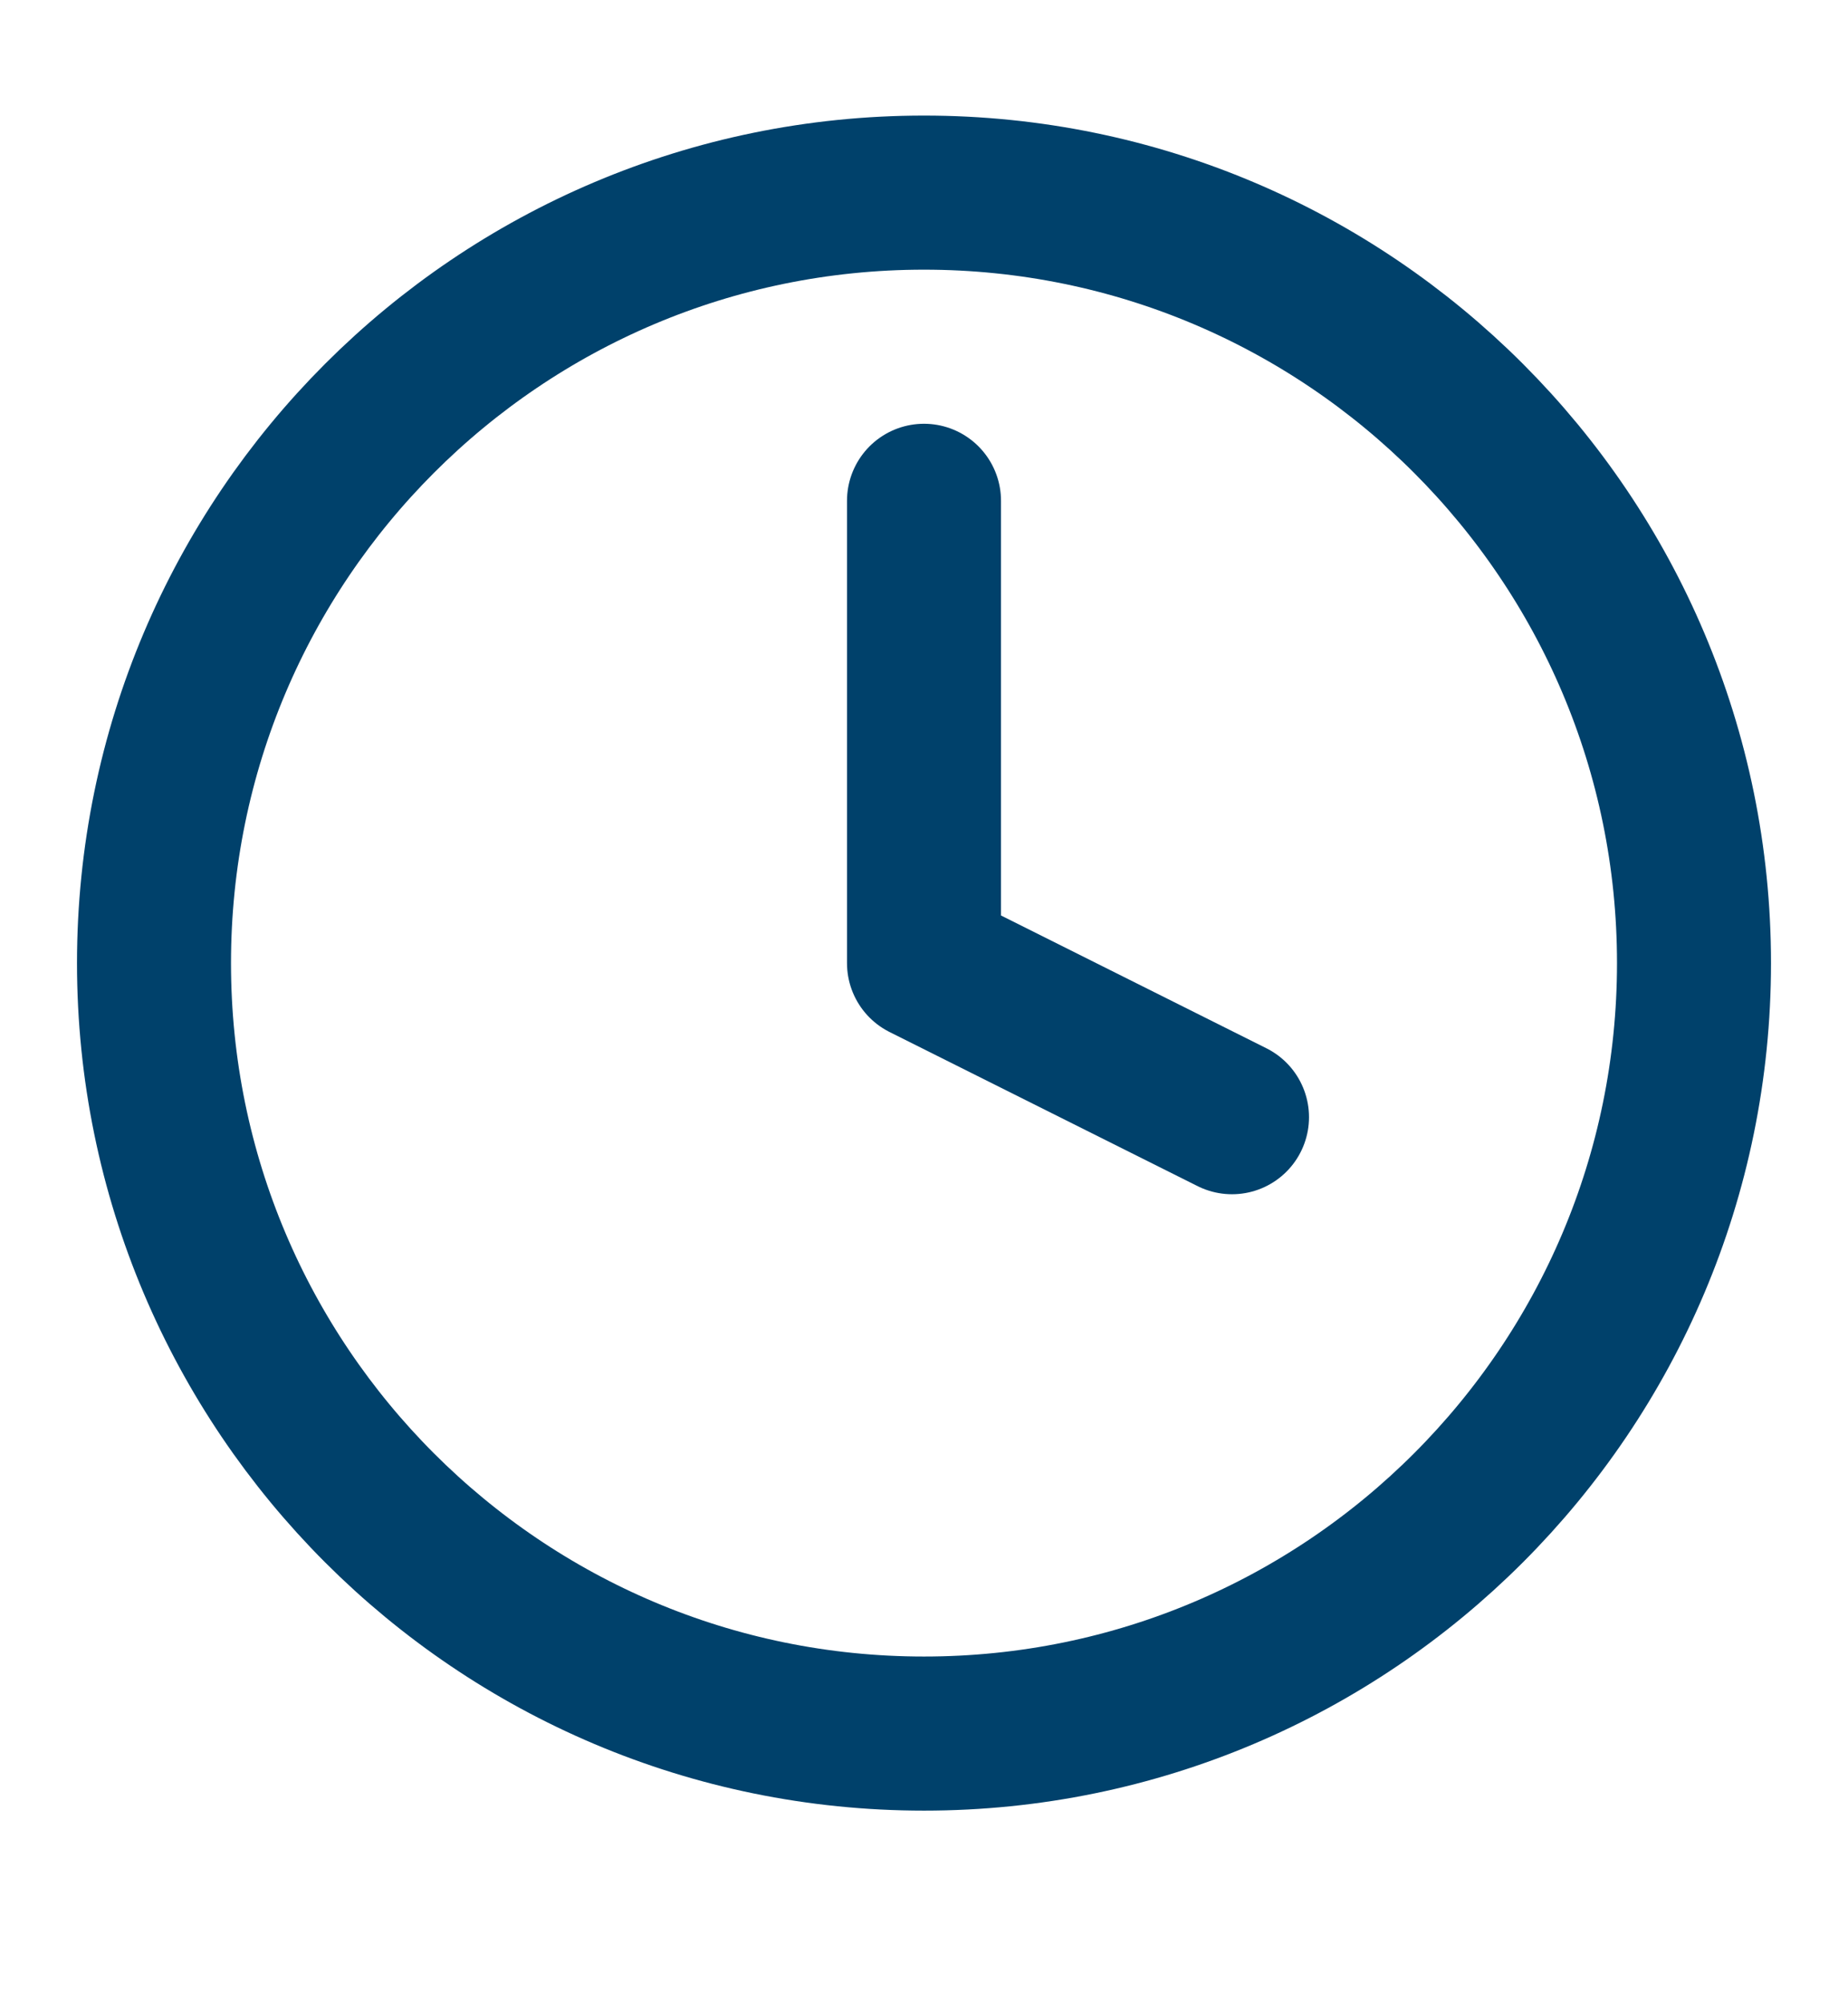
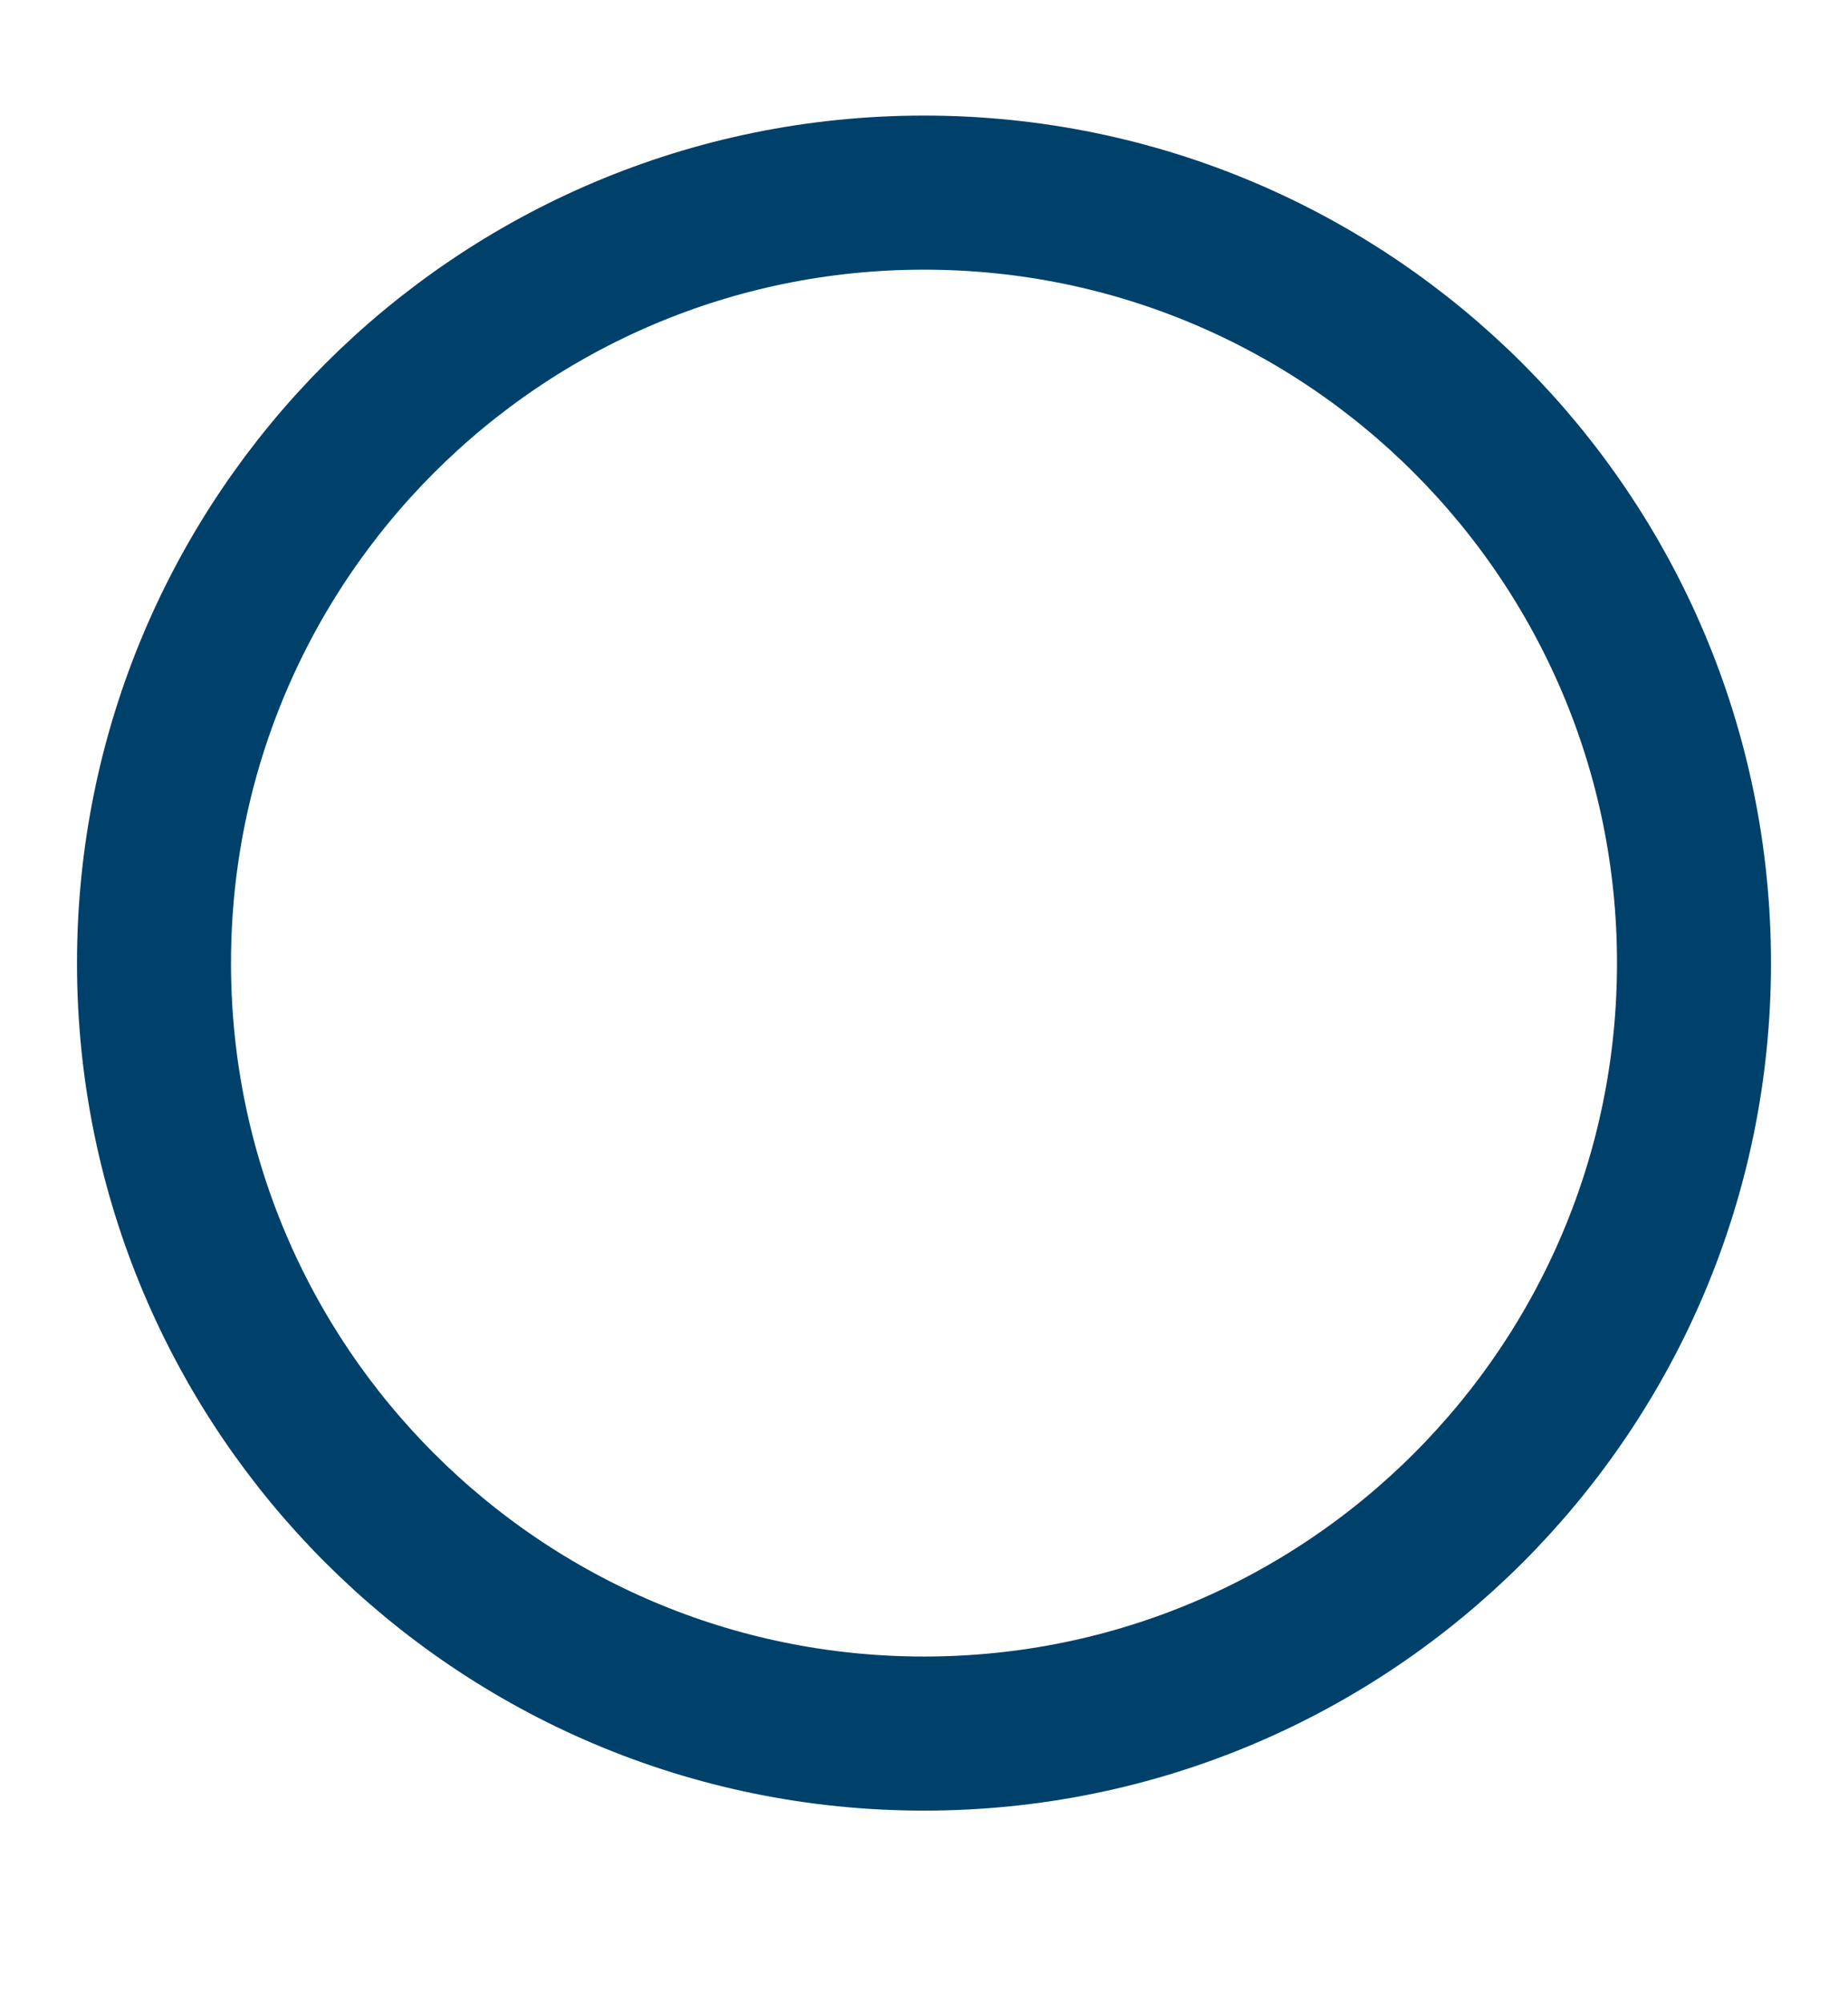
<svg xmlns="http://www.w3.org/2000/svg" width="12" height="13" viewBox="0 0 12 13" fill="none">
-   <path d="M6 3.25V6.25L8 7.25" stroke="#00416B" stroke-linecap="round" stroke-linejoin="round" />
  <path d="M6 11.25C8.761 11.25 11 9.011 11 6.25C11 3.489 8.761 1.25 6 1.25C3.239 1.25 1 3.489 1 6.25C1 9.011 3.239 11.25 6 11.25Z" stroke="#00416B" stroke-linecap="round" stroke-linejoin="round" />
</svg>